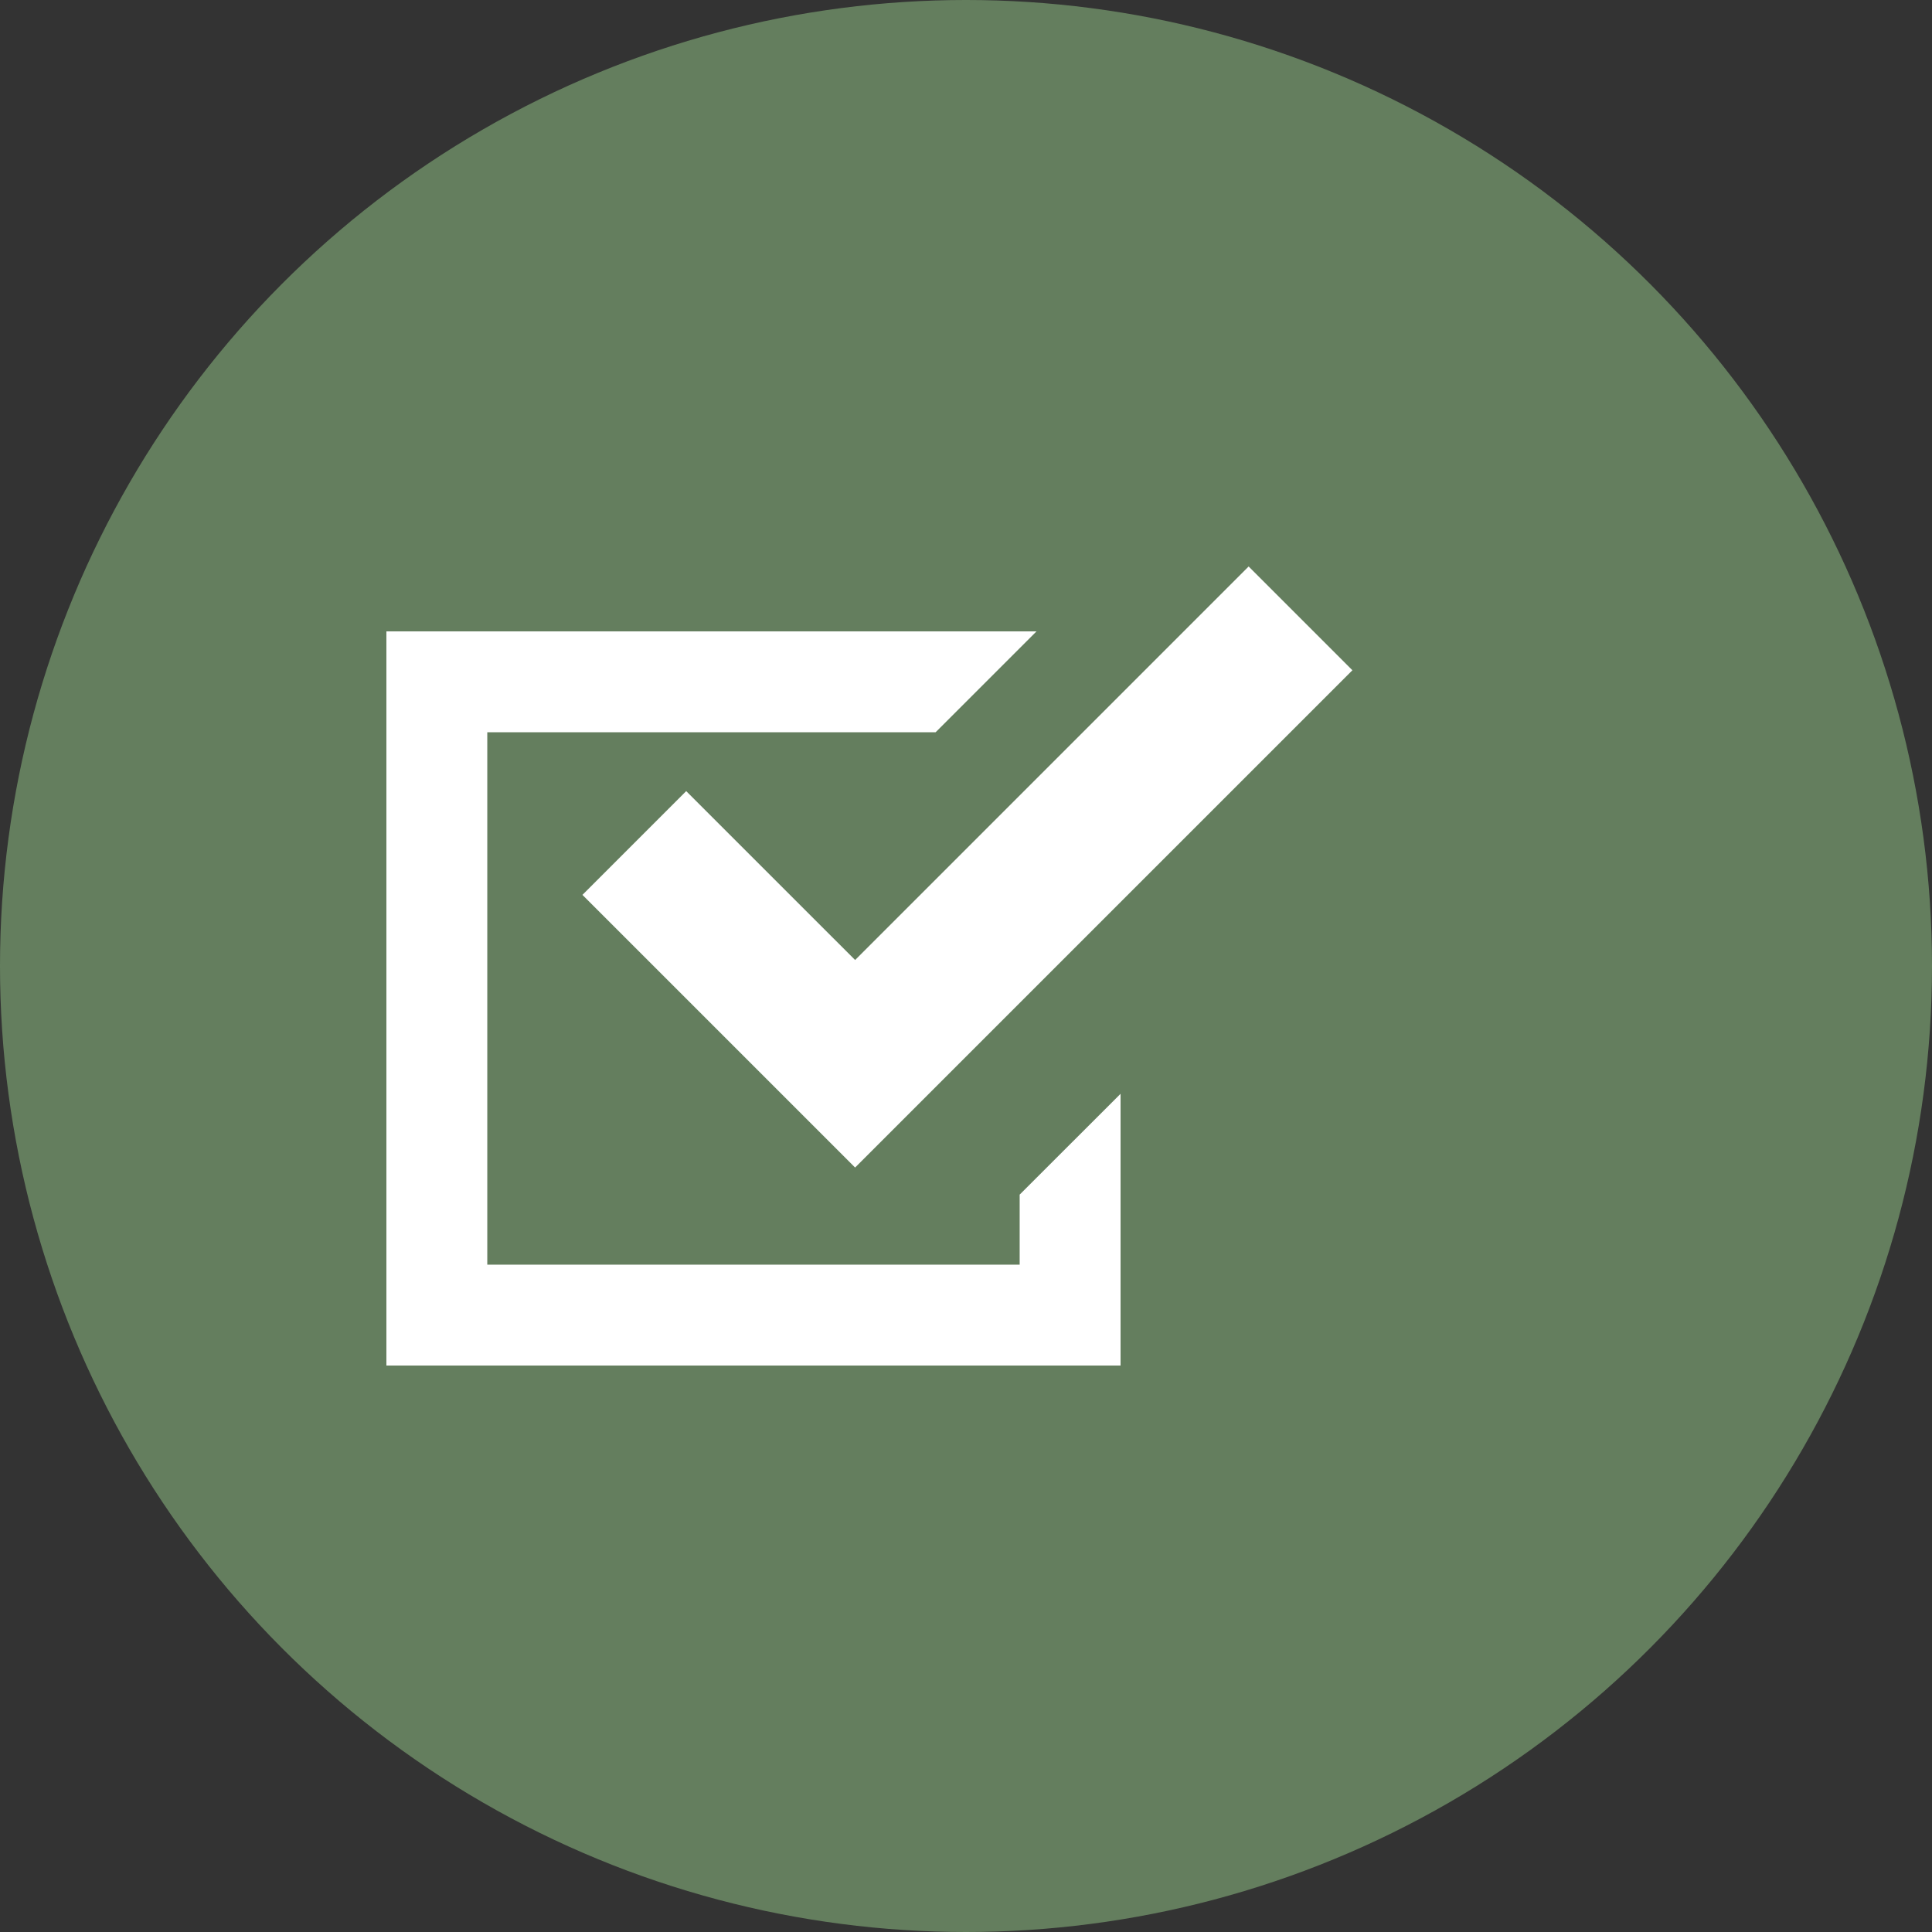
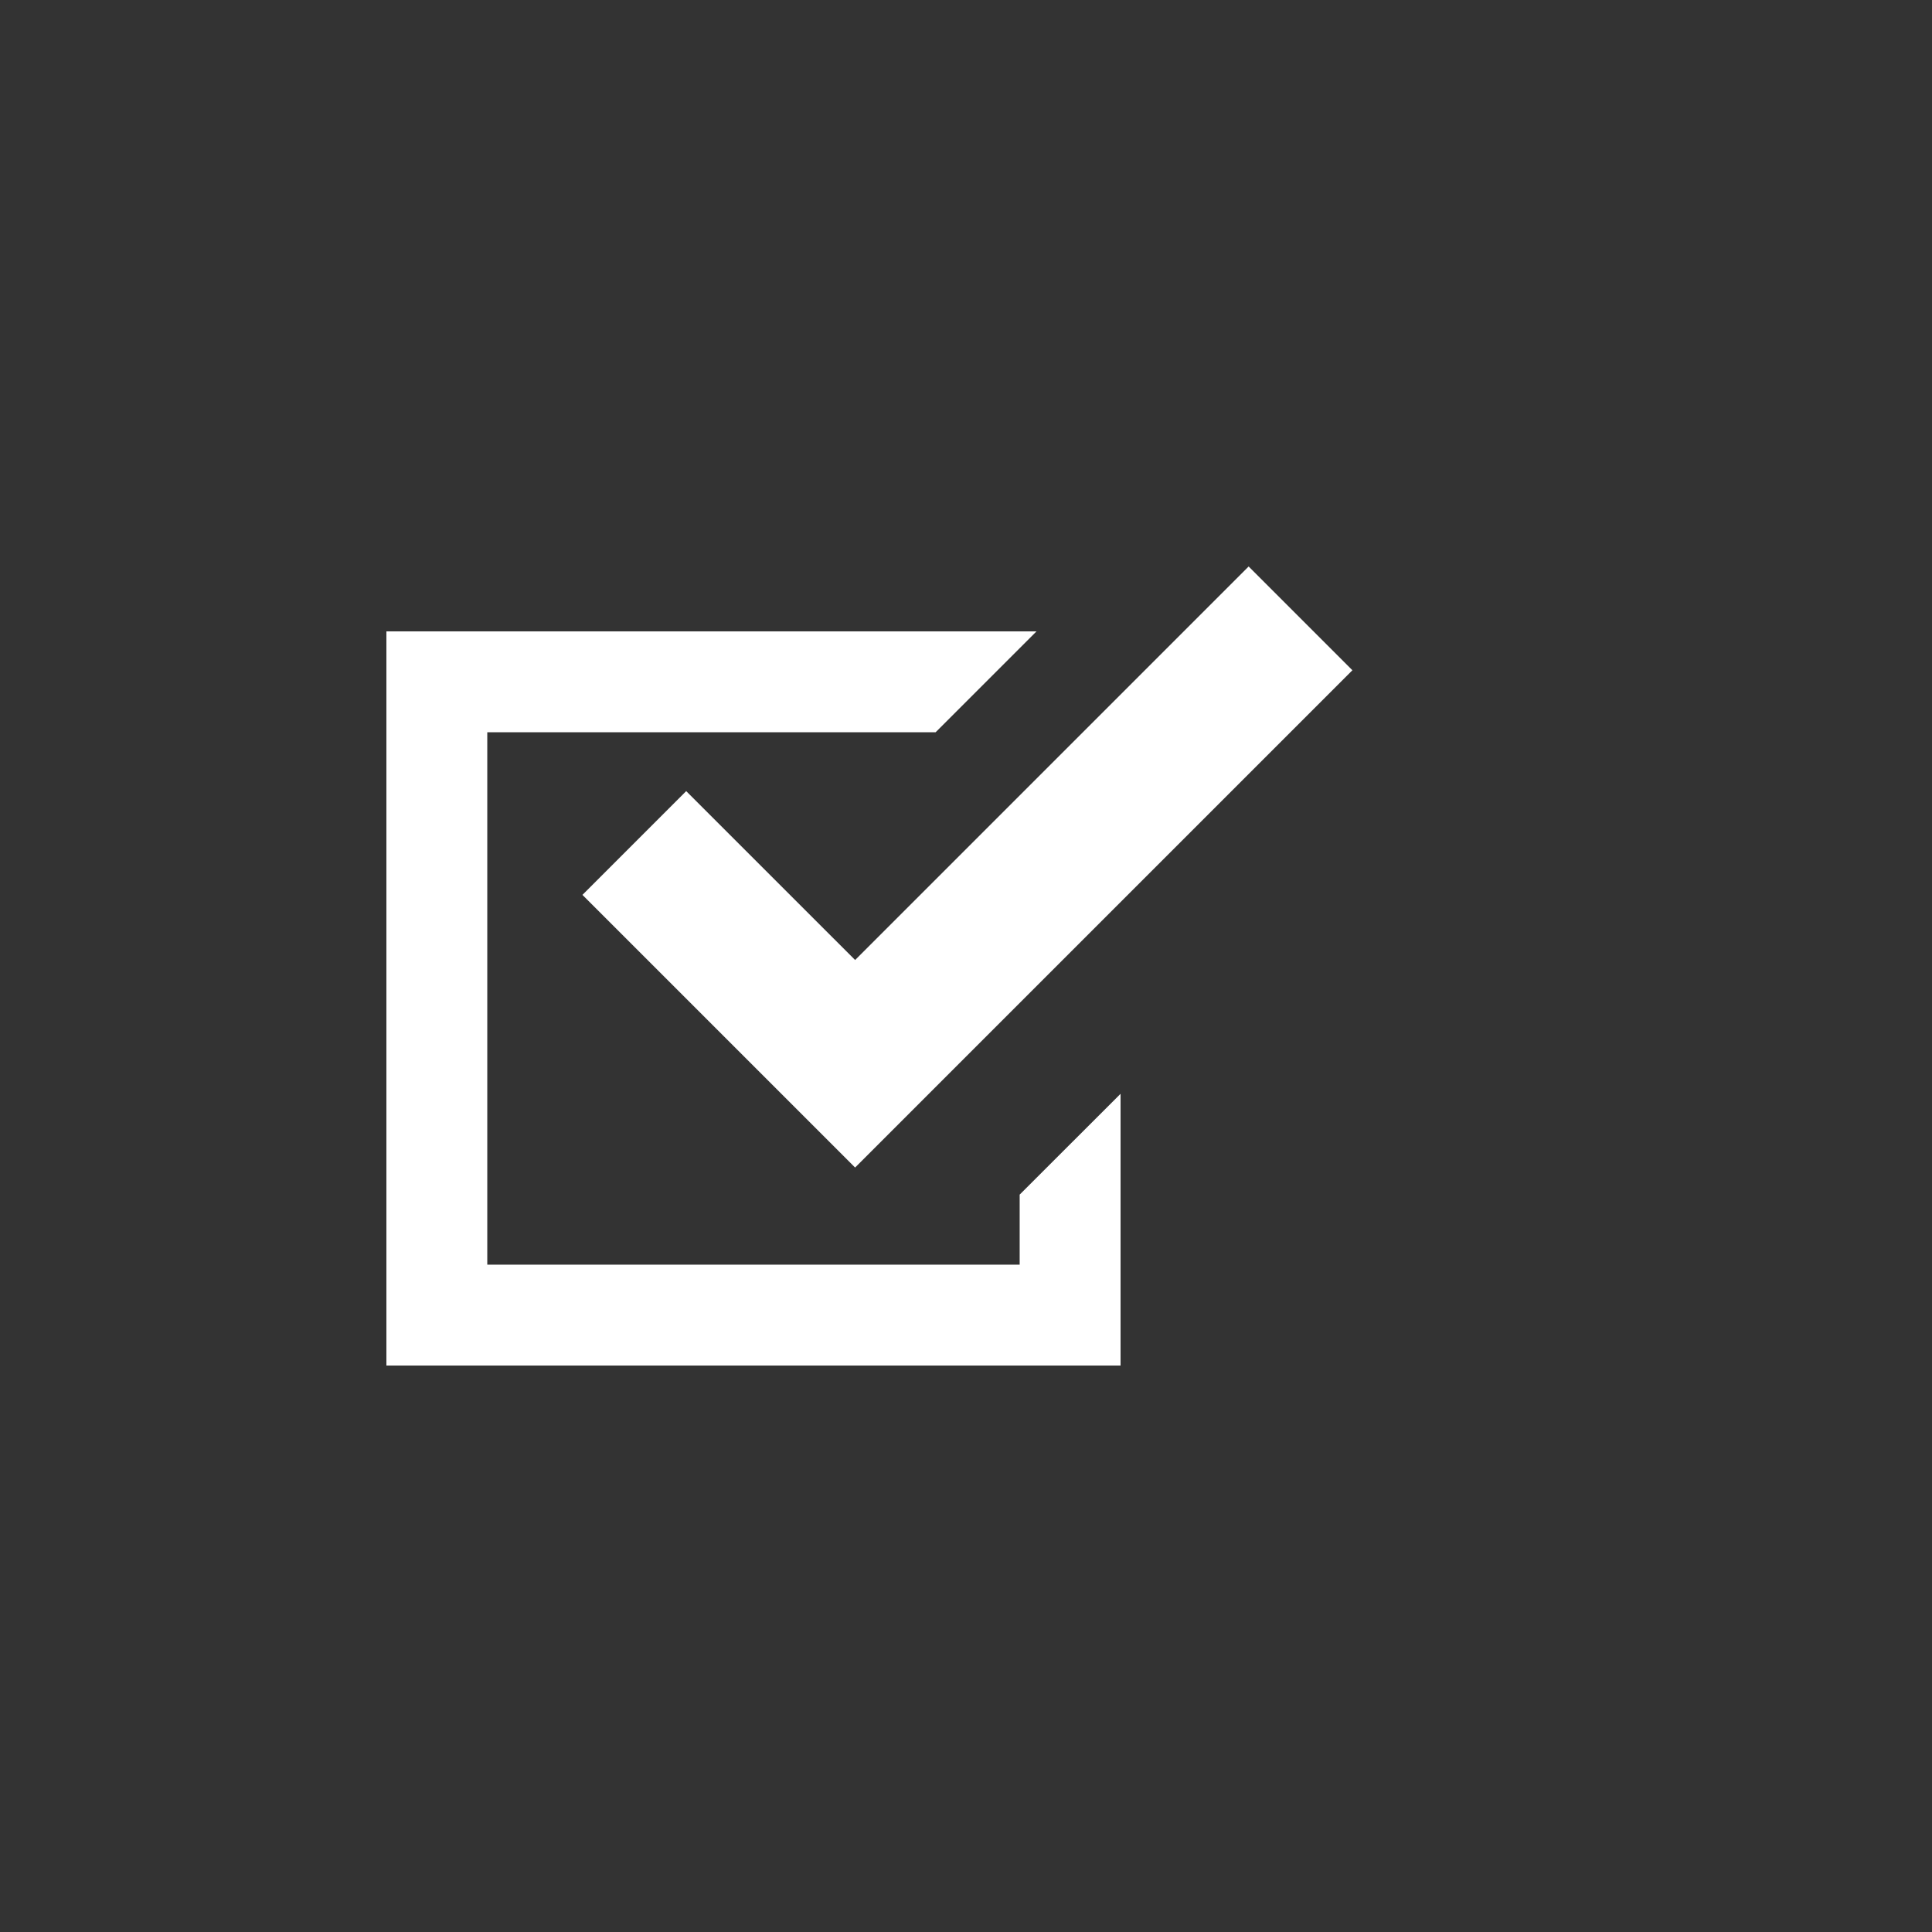
<svg xmlns="http://www.w3.org/2000/svg" viewBox="0 0 120 120" height="120" width="120">
  <rect x="0" y="0" width="120" height="120" fill="#333333" stroke="none" />
  <defs>
    <clipPath id="clip-path">
      <rect stroke-width="1" stroke="#707070" fill="#fff" transform="translate(573 3551)" height="60" width="60" data-name="長方形 1908" id="長方形_1908" />
    </clipPath>
  </defs>
  <g transform="translate(-543 -3521)" data-name="グループ 2172" id="グループ_2172">
-     <circle fill="#647e5e" transform="translate(543 3521)" r="60" cy="60" cx="60" data-name="楕円形 111" id="楕円形_111" />
    <g clip-path="url(#clip-path)" transform="translate(-6)" data-name="マスクグループ 81" id="マスクグループ_81">
      <g transform="translate(573 3551)" id="チェックボックスアイコン">
        <path fill="#fff" d="M39.333,48.549H6.266V15.481H34.113l6.266-6.266H0v45.6H45.6V37.939L39.333,44.2Z" data-name="パス 661" id="パス_661" />
        <path fill="#fff" d="M18.621,19.138l-6.444,6.445,10.491,10.49,6.444,6.445,6.444-6.445L60,11.631,53.555,5.185,29.113,29.628Z" data-name="パス 662" id="パス_662" />
      </g>
    </g>
  </g>
</svg>